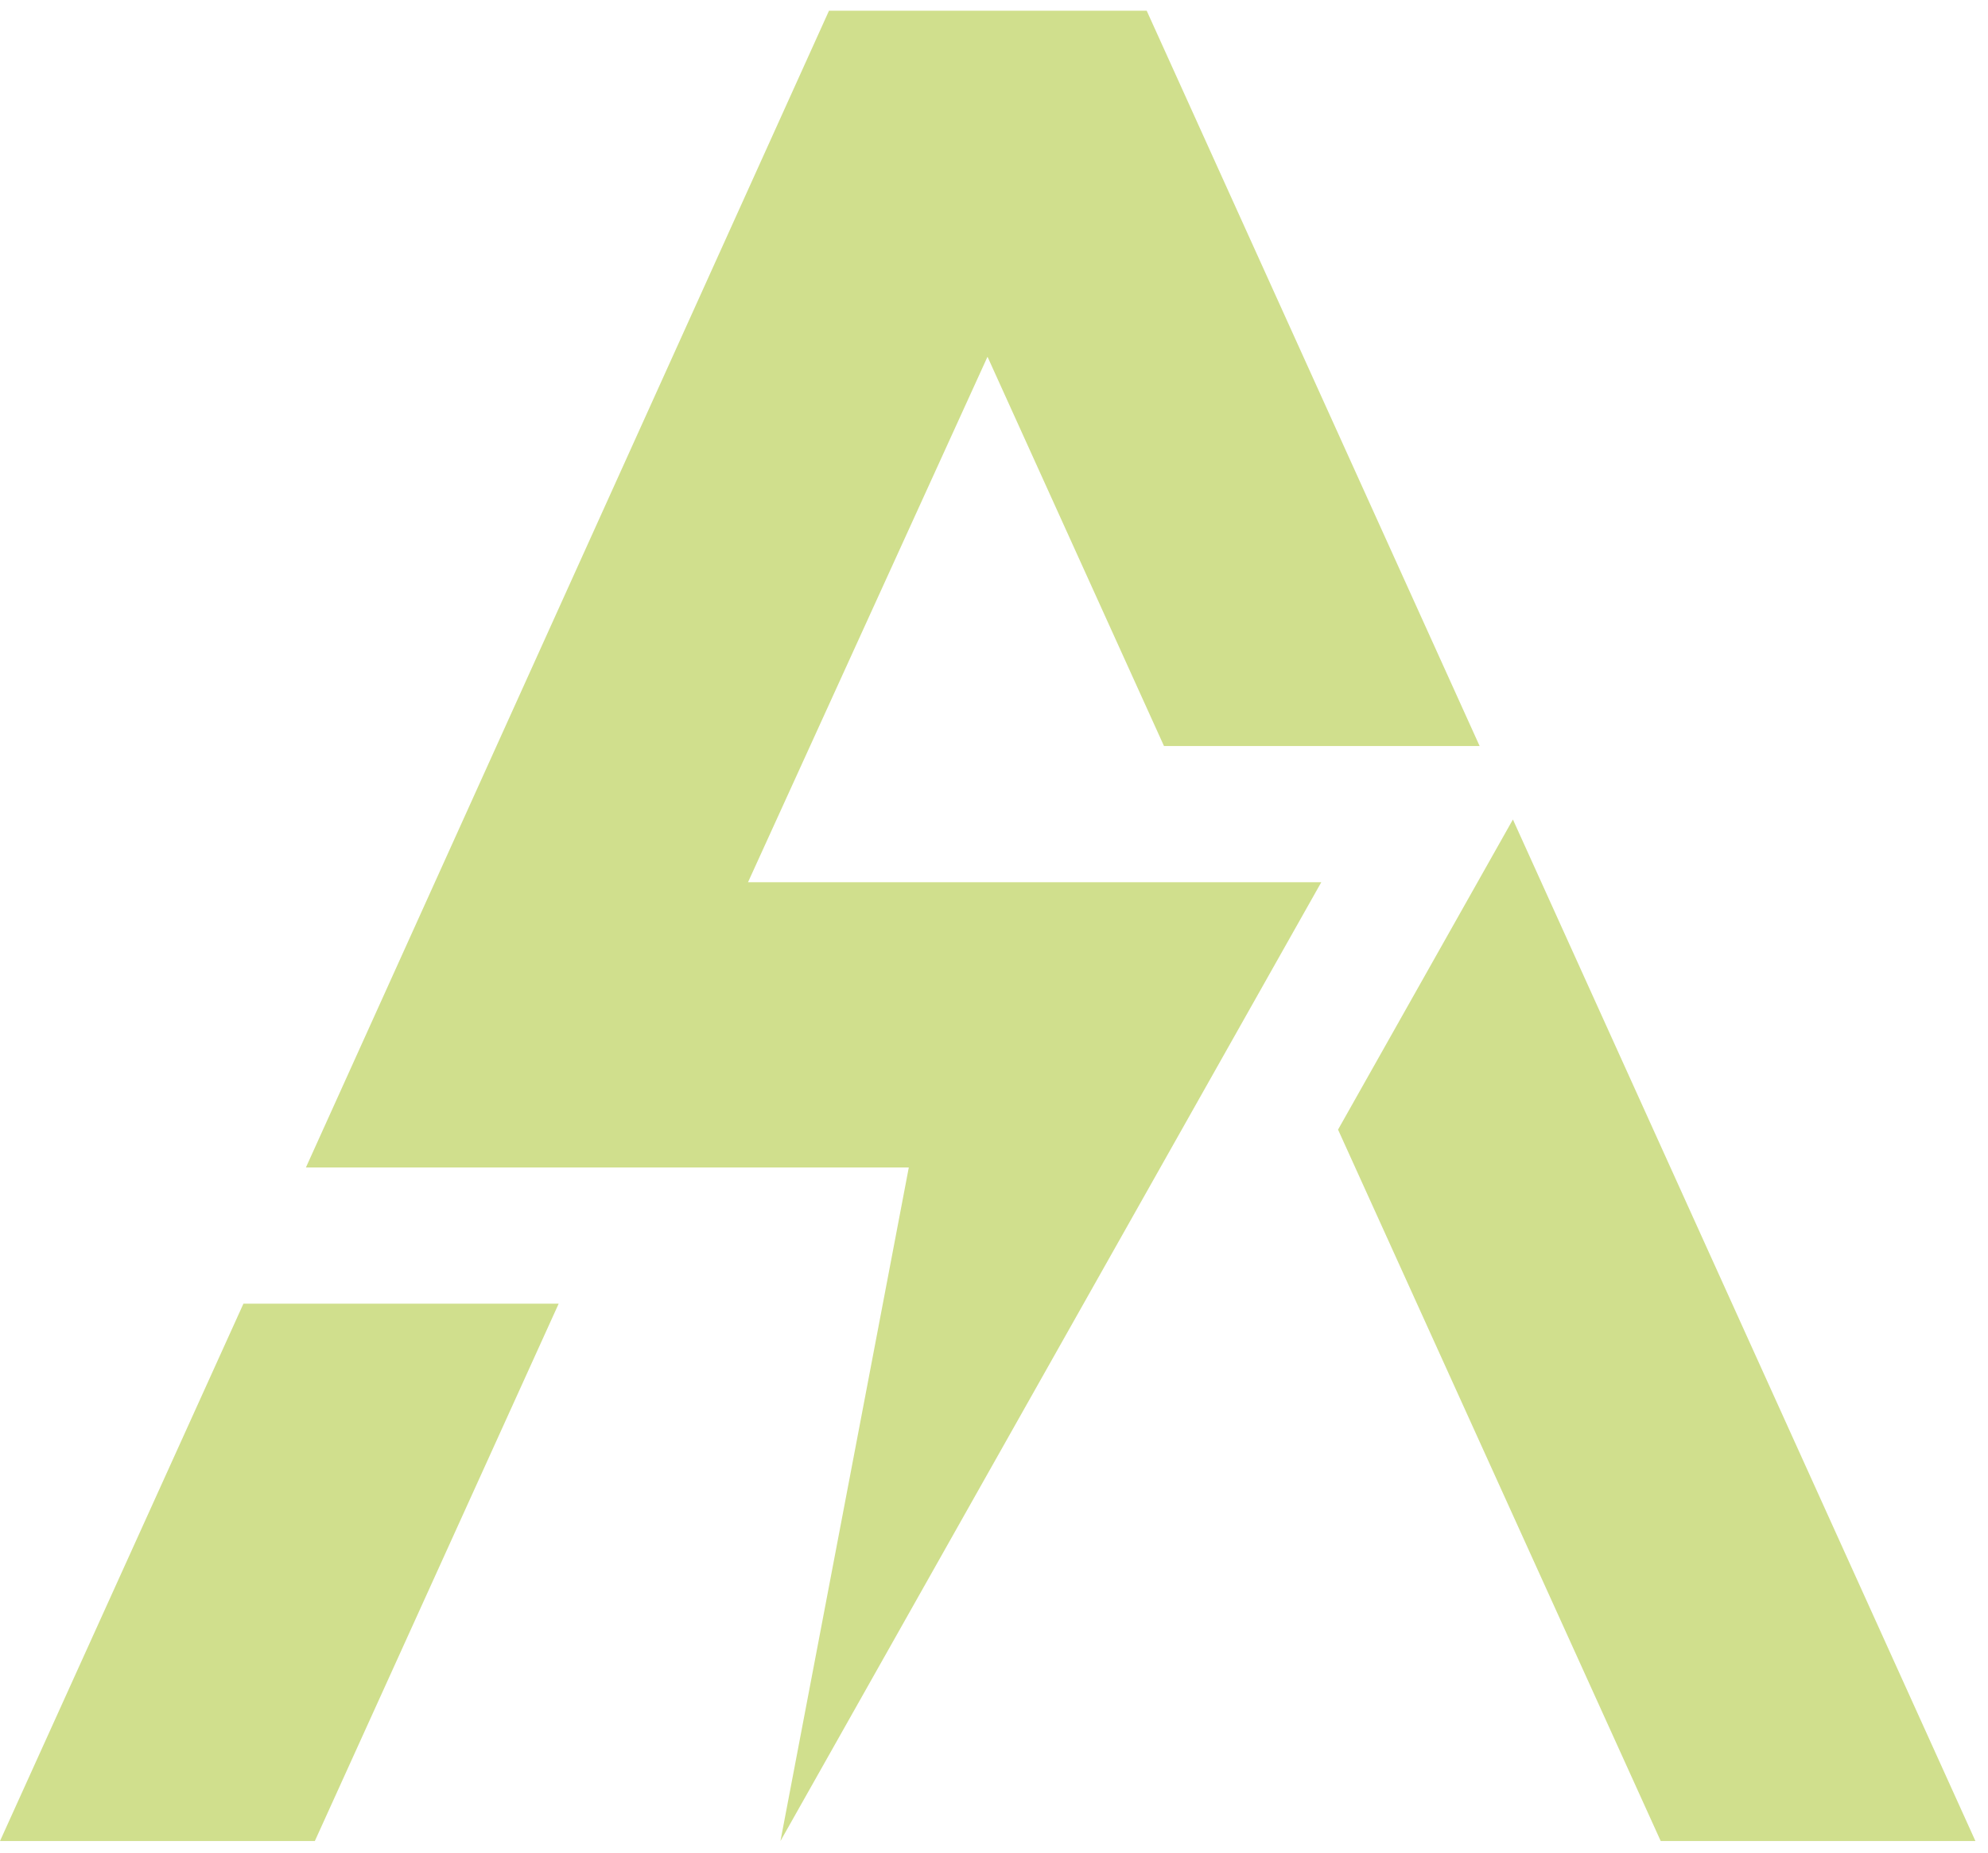
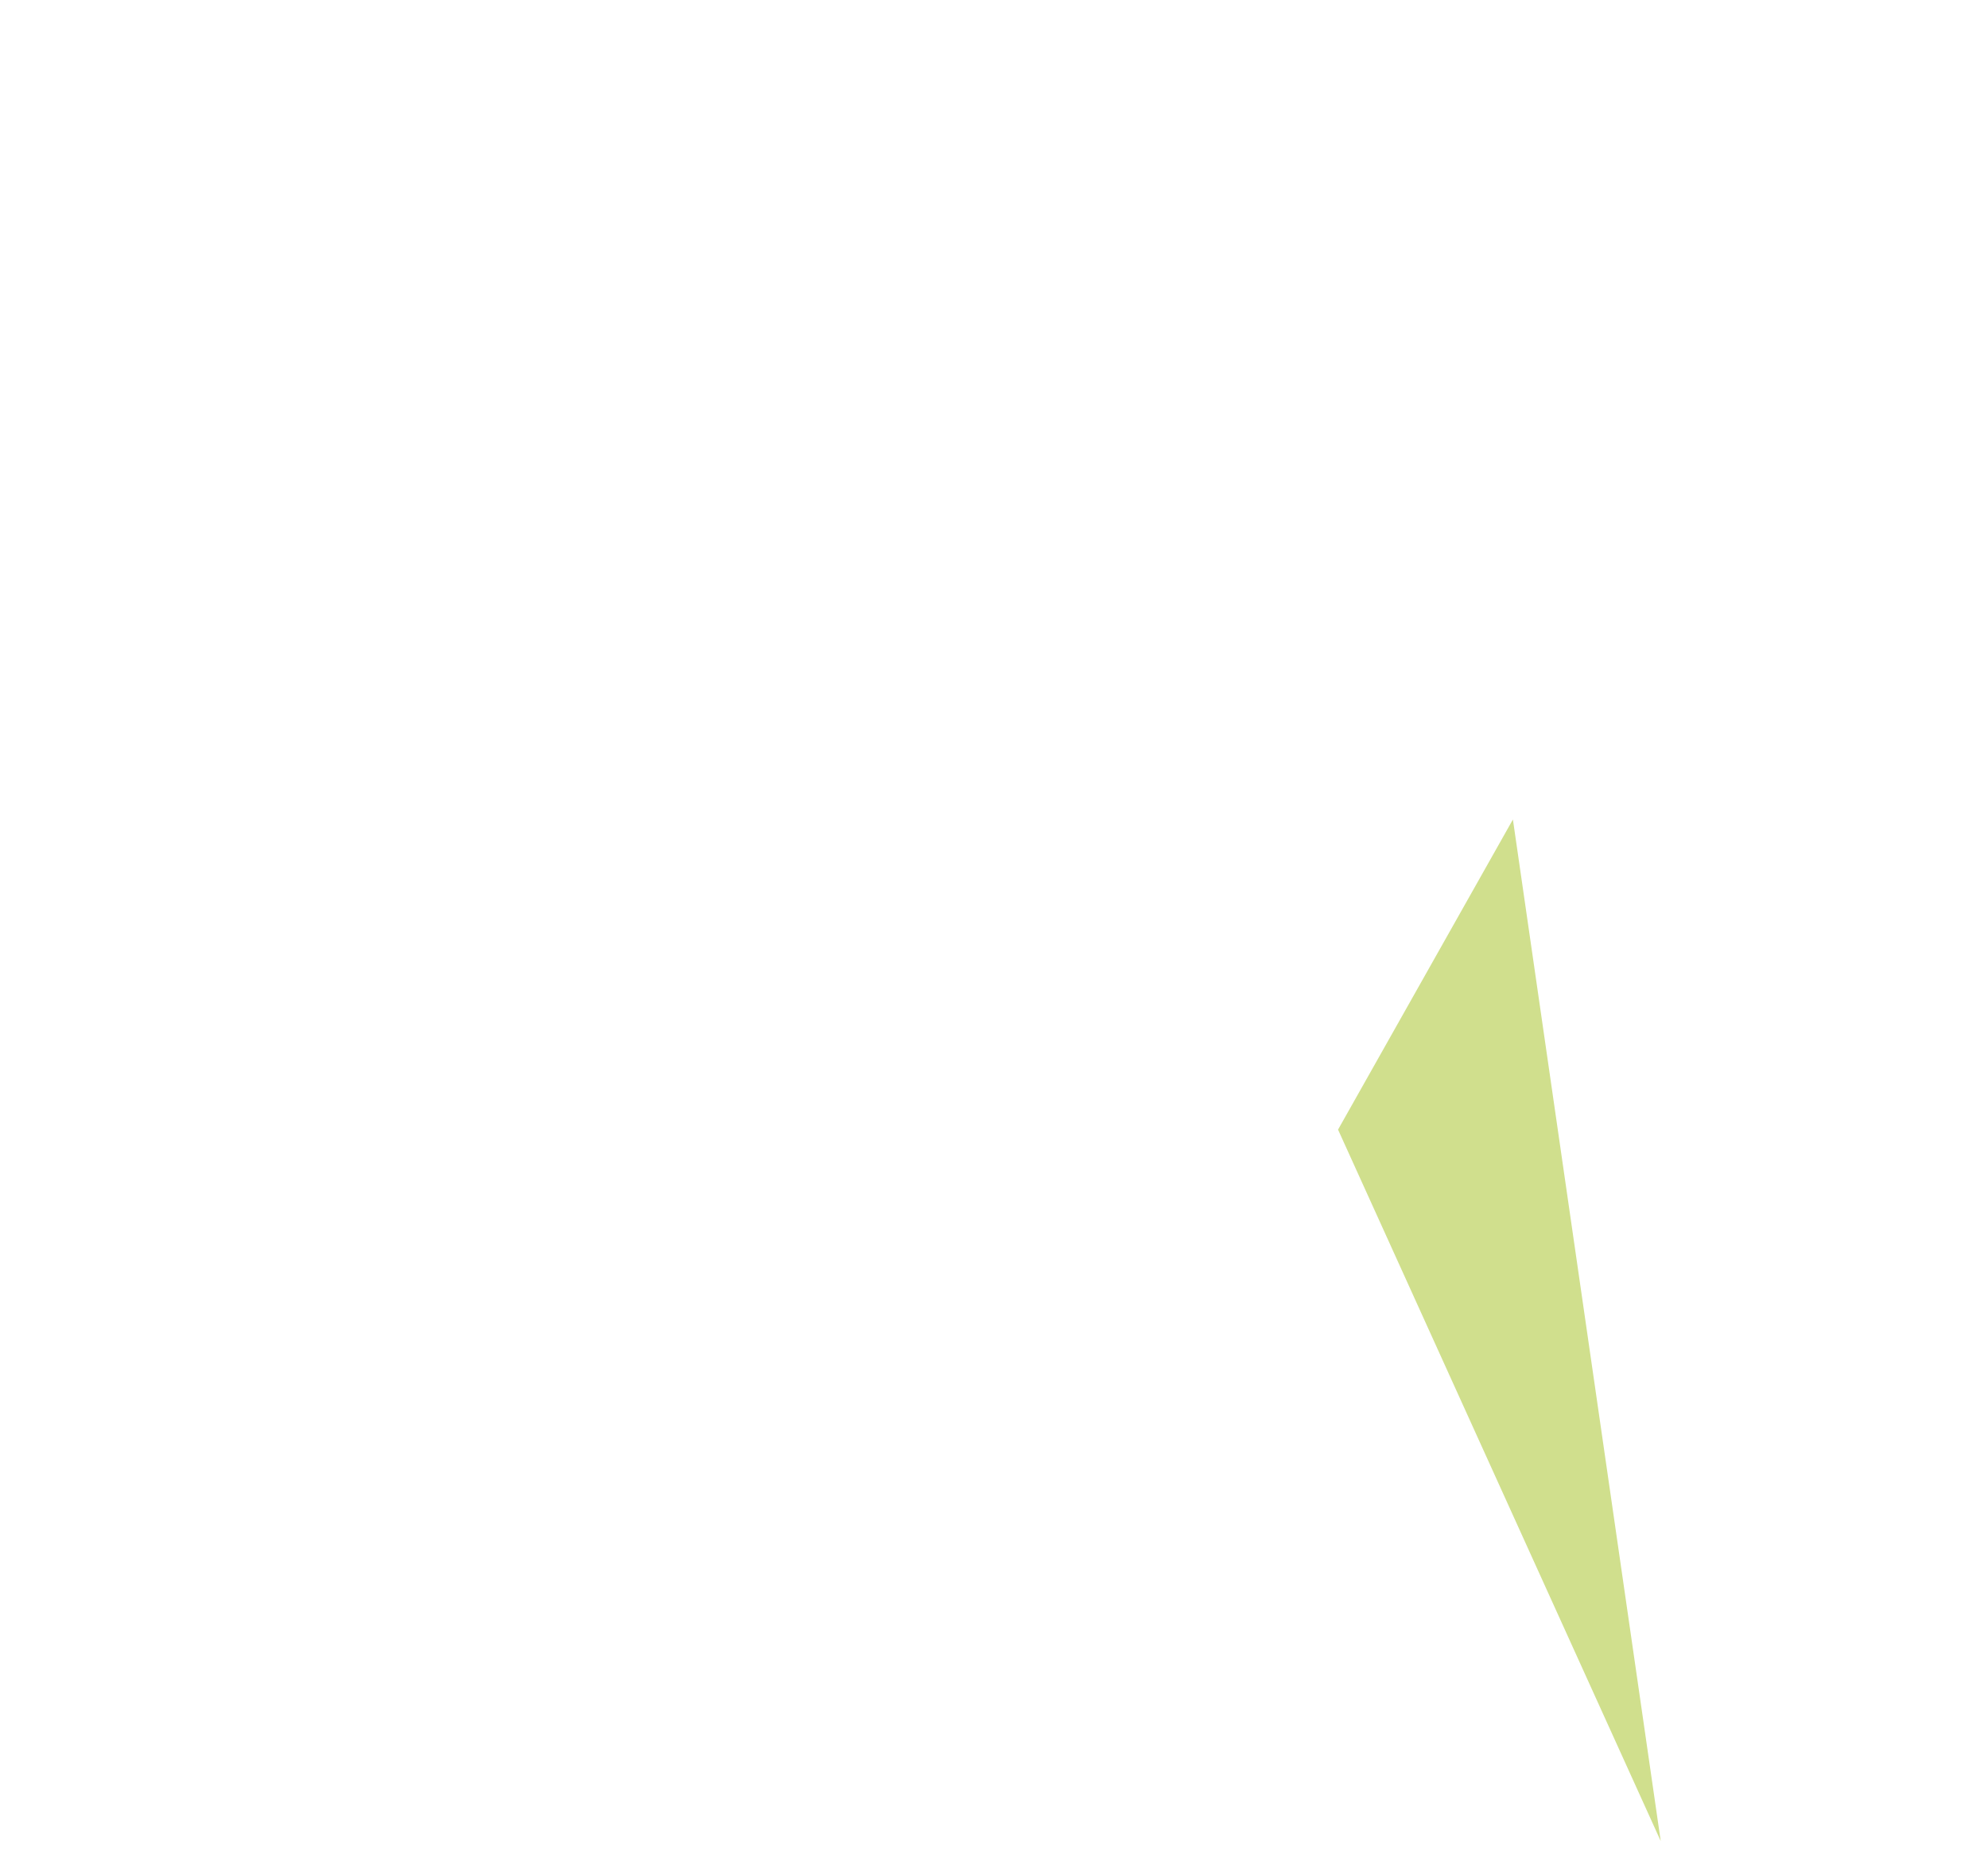
<svg xmlns="http://www.w3.org/2000/svg" width="147" height="137" viewBox="0 0 147 137" fill="none">
-   <path d="M111.87 60.59L98.94 83.52L122.8 136.12H146.07L111.87 60.59Z" fill="#D0DF8D" />
-   <path d="M0 136.12H23.28L41.31 96.39H18L0 136.12Z" fill="#D0DF8D" />
-   <path d="M73 26.42L73.01 26.39L73.02 26.38V26.4L73.04 26.42L86.07 55.16H109.41L84.79 0.79H61.3L22.62 86.32H67.2L57.71 136.12L97.7 65.23H55.31L73 26.42Z" fill="#D0DF8D" />
+   <path d="M111.87 60.59L98.94 83.52L122.8 136.12L111.87 60.59Z" fill="#D0DF8D" />
</svg>